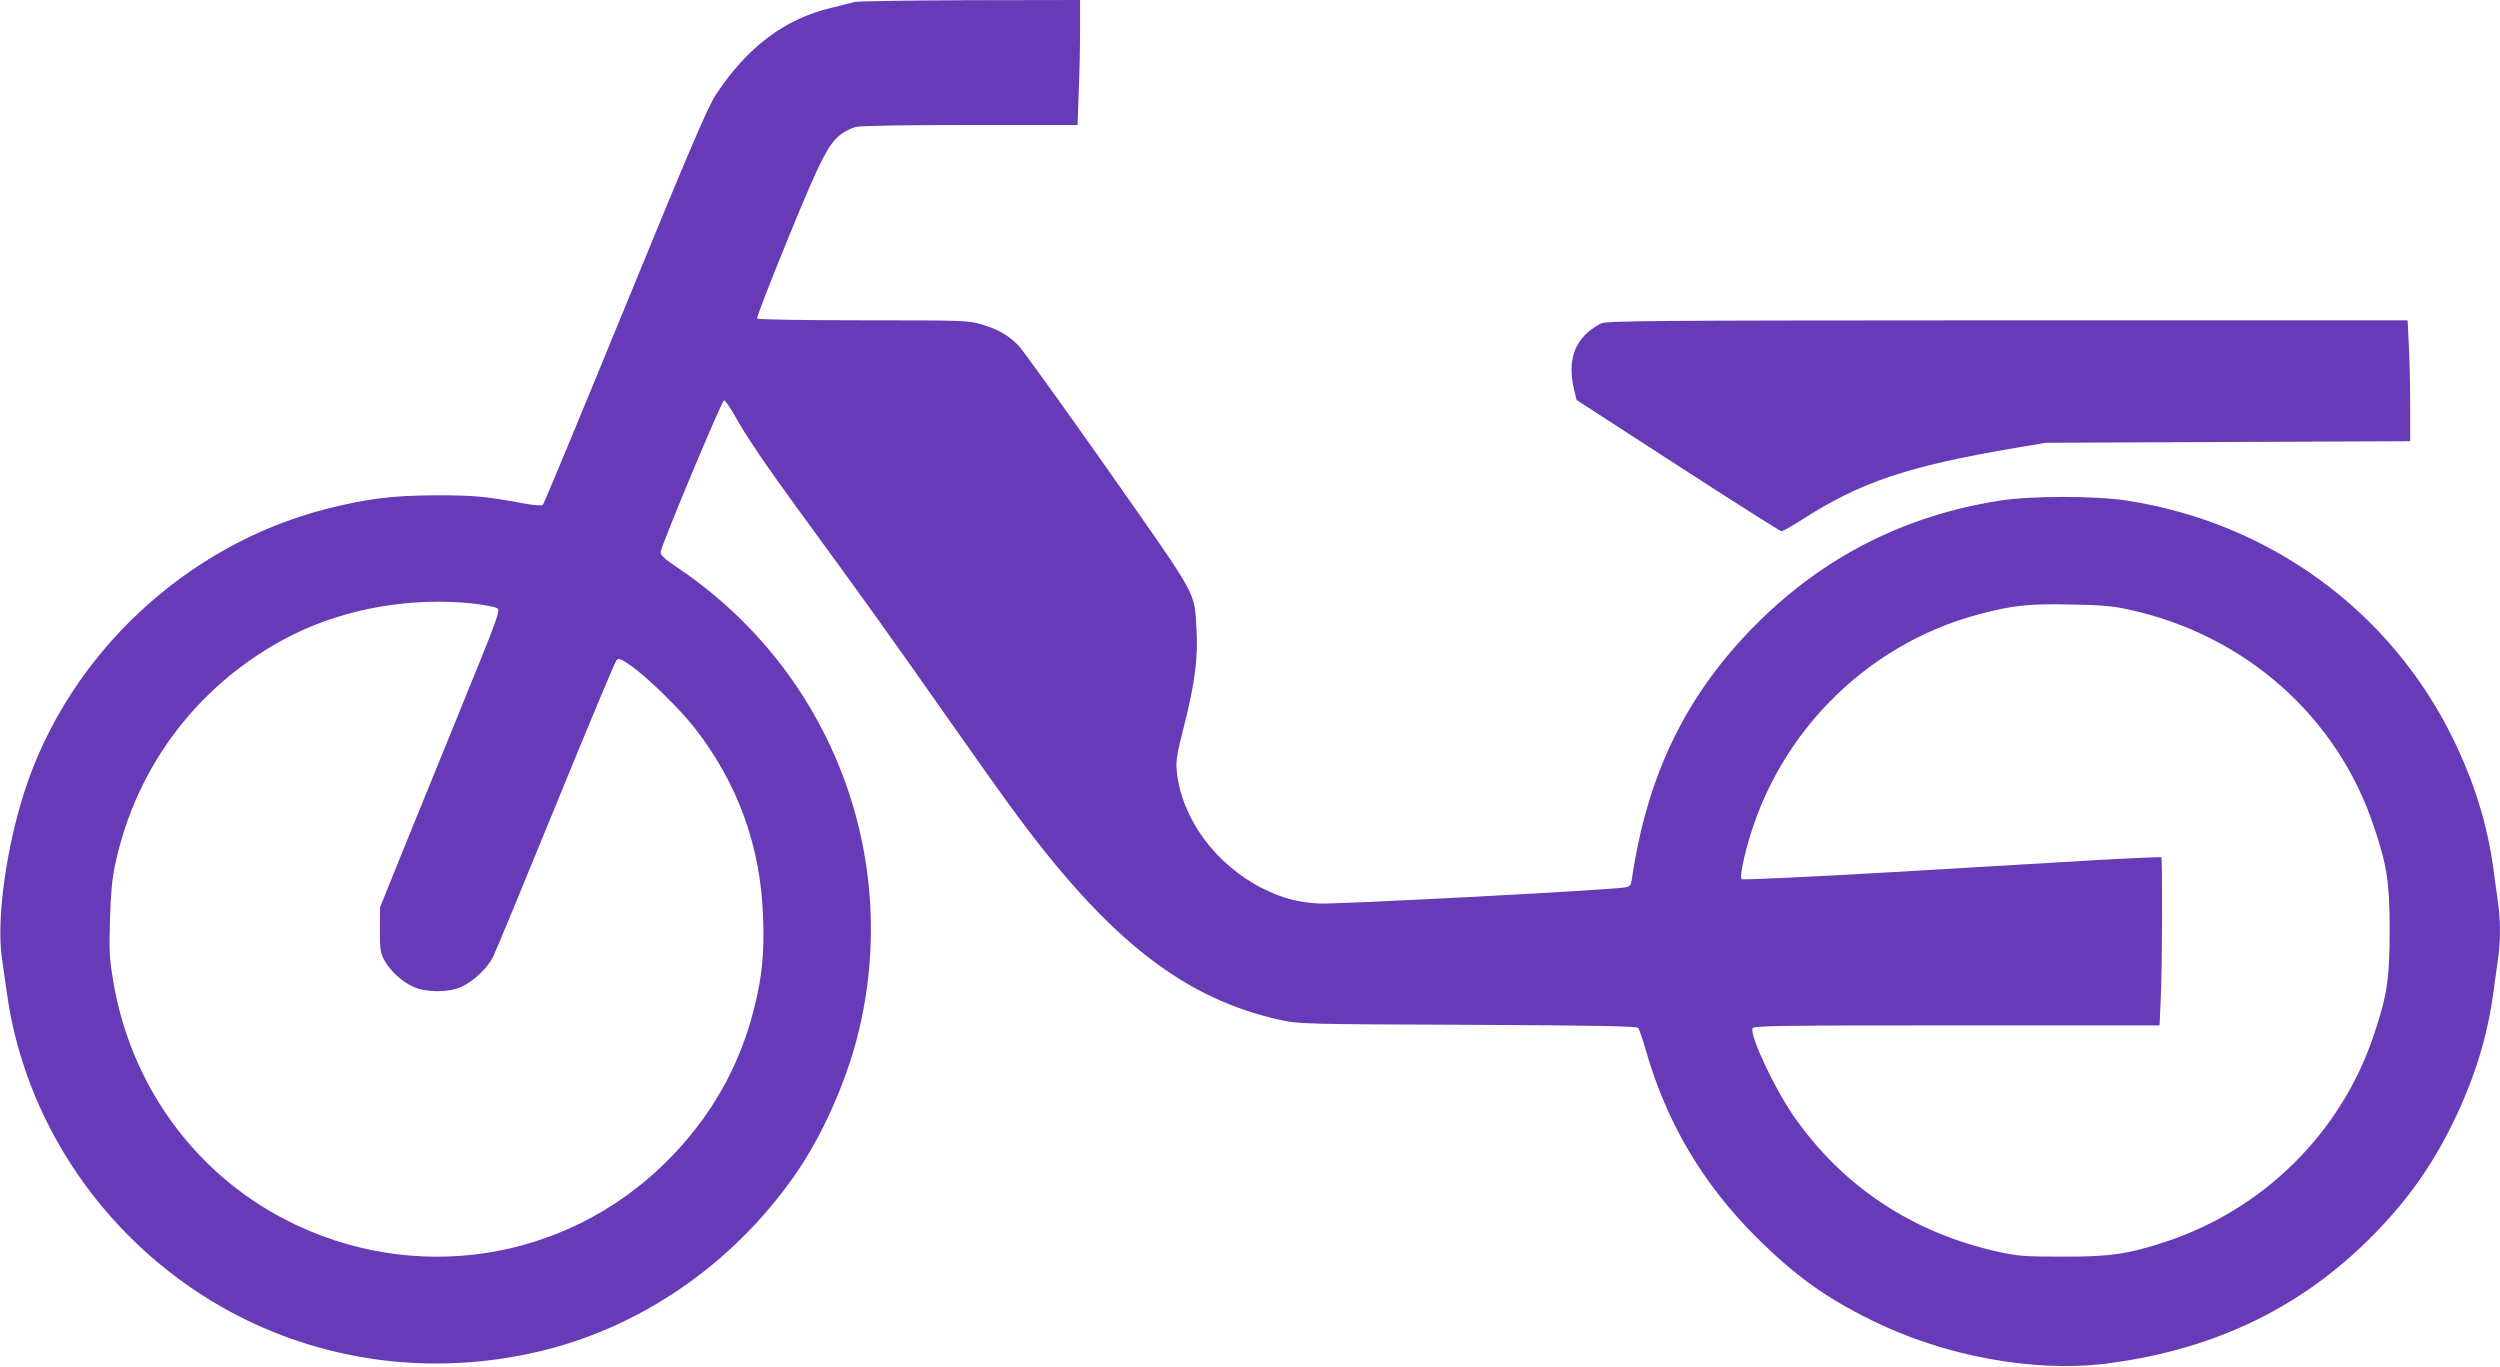
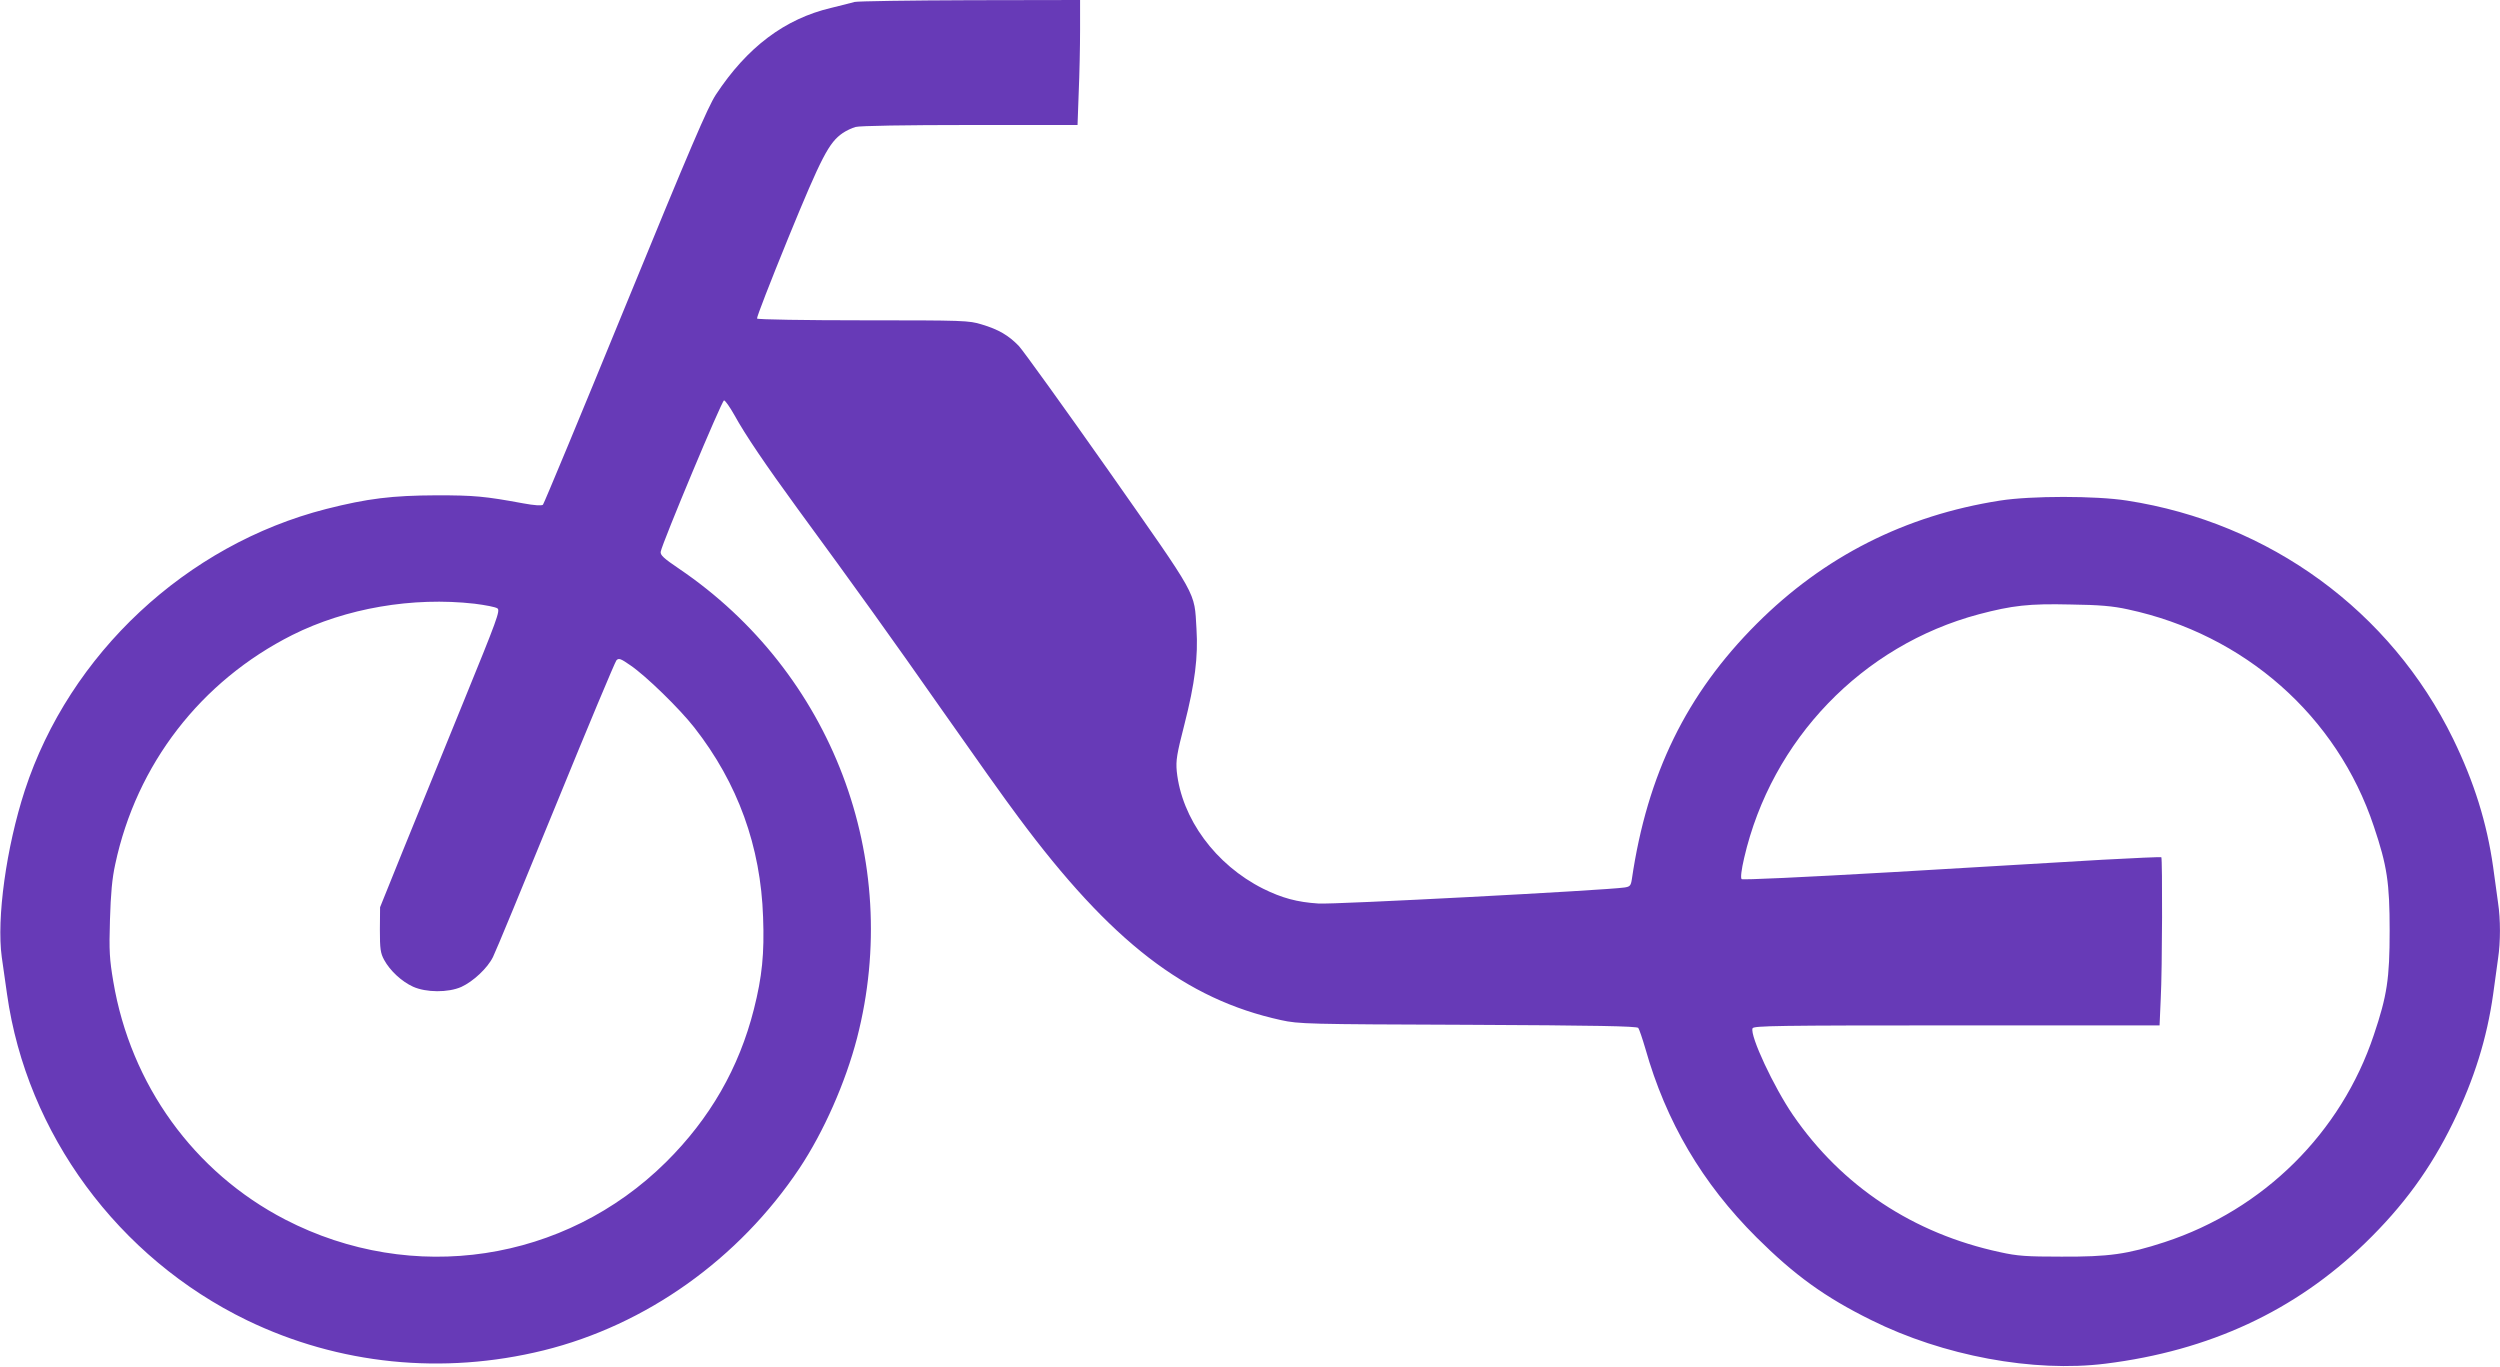
<svg xmlns="http://www.w3.org/2000/svg" version="1.0" width="1280pt" height="700pt" viewBox="0 0 1280 700" preserveAspectRatio="xMidYMid meet">
  <g transform="translate(0,700) scale(0.1,-0.1)" fill="#673ab7" stroke="none">
    <path d="M4375 6990 c-16 -5 -70 -18 -118 -30 -239 -56 -432 -202 -592 -445 -42 -65 -130 -270 -464 -1085 -226 -552 -416 -1009 -421 -1014 -6 -6 -43 -4 -102 7 -195 36 -249 41 -443 41 -228 -1 -352 -16 -565 -70 -716 -183 -1314 -741 -1543 -1441 -95 -292 -145 -655 -118 -853 7 -47 19 -132 27 -190 101 -715 569 -1350 1229 -1670 470 -227 1002 -281 1518 -154 526 130 1000 468 1310 932 125 188 236 440 295 667 236 915 -128 1872 -911 2403 -80 54 -98 71 -94 88 9 47 313 774 324 774 6 0 30 -34 53 -75 56 -102 160 -255 324 -480 294 -401 482 -663 746 -1040 150 -214 323 -458 385 -540 473 -637 855 -931 1344 -1038 92 -20 129 -21 958 -24 654 -3 864 -7 871 -16 5 -7 21 -54 36 -105 106 -375 291 -690 570 -968 194 -193 350 -306 587 -423 368 -183 830 -269 1199 -223 531 66 971 270 1329 617 195 189 335 380 451 618 108 222 173 430 205 657 9 63 20 145 25 182 13 85 13 201 0 286 -5 37 -16 119 -25 182 -32 227 -97 435 -205 657 -320 655 -939 1107 -1670 1220 -160 25 -491 25 -650 0 -486 -76 -901 -286 -1246 -631 -359 -359 -560 -769 -639 -1308 -5 -33 -10 -38 -38 -42 -91 -14 -1492 -88 -1567 -82 -109 7 -186 28 -283 76 -243 122 -417 358 -442 601 -5 56 0 87 39 239 54 212 71 348 62 490 -12 196 14 148 -450 810 -230 327 -437 614 -459 638 -53 55 -104 85 -191 111 -65 20 -89 21 -606 21 -297 0 -541 4 -544 9 -3 5 69 190 160 413 171 417 208 488 279 537 18 12 47 26 66 31 20 6 258 10 585 10 l551 0 6 167 c4 91 7 235 7 320 l0 153 -562 -1 c-310 -1 -576 -5 -593 -9z m-1945 -3081 c55 -7 108 -17 117 -24 15 -11 -2 -57 -175 -481 -105 -258 -244 -599 -309 -759 l-117 -290 -1 -115 c0 -99 3 -120 22 -155 30 -55 89 -110 148 -137 67 -30 179 -31 247 -1 61 28 134 96 162 153 13 25 157 374 321 775 164 402 304 736 311 744 12 13 22 9 71 -25 80 -54 253 -223 328 -319 223 -285 340 -609 352 -971 7 -186 -5 -305 -47 -471 -76 -301 -225 -560 -450 -783 -518 -513 -1298 -631 -1950 -294 -467 242 -791 690 -880 1219 -19 113 -22 154 -17 315 4 134 11 213 27 285 109 512 438 938 907 1174 274 137 615 196 933 160z m8465 -29 c597 -128 1071 -546 1259 -1111 68 -202 81 -288 81 -534 0 -246 -13 -332 -81 -534 -167 -501 -565 -895 -1072 -1061 -190 -62 -285 -75 -527 -74 -179 0 -226 3 -315 23 -443 95 -809 337 -1060 702 -98 143 -221 406 -207 444 6 13 120 15 1045 15 l1039 0 6 137 c8 151 9 717 3 724 -3 2 -139 -4 -303 -13 -164 -10 -644 -38 -1068 -63 -472 -27 -773 -41 -778 -36 -6 6 -1 48 13 108 140 606 605 1089 1202 1248 171 45 256 55 468 50 150 -2 218 -8 295 -25z" />
-     <path d="M8195 5343 c-130 -69 -174 -180 -135 -341 l12 -50 519 -336 c285 -185 524 -336 530 -336 7 0 53 26 103 58 301 194 543 275 1096 369 l155 26 933 4 932 4 0 188 c0 103 -3 243 -7 309 l-6 122 -2051 0 c-1861 -1 -2054 -2 -2081 -17z" />
  </g>
</svg>